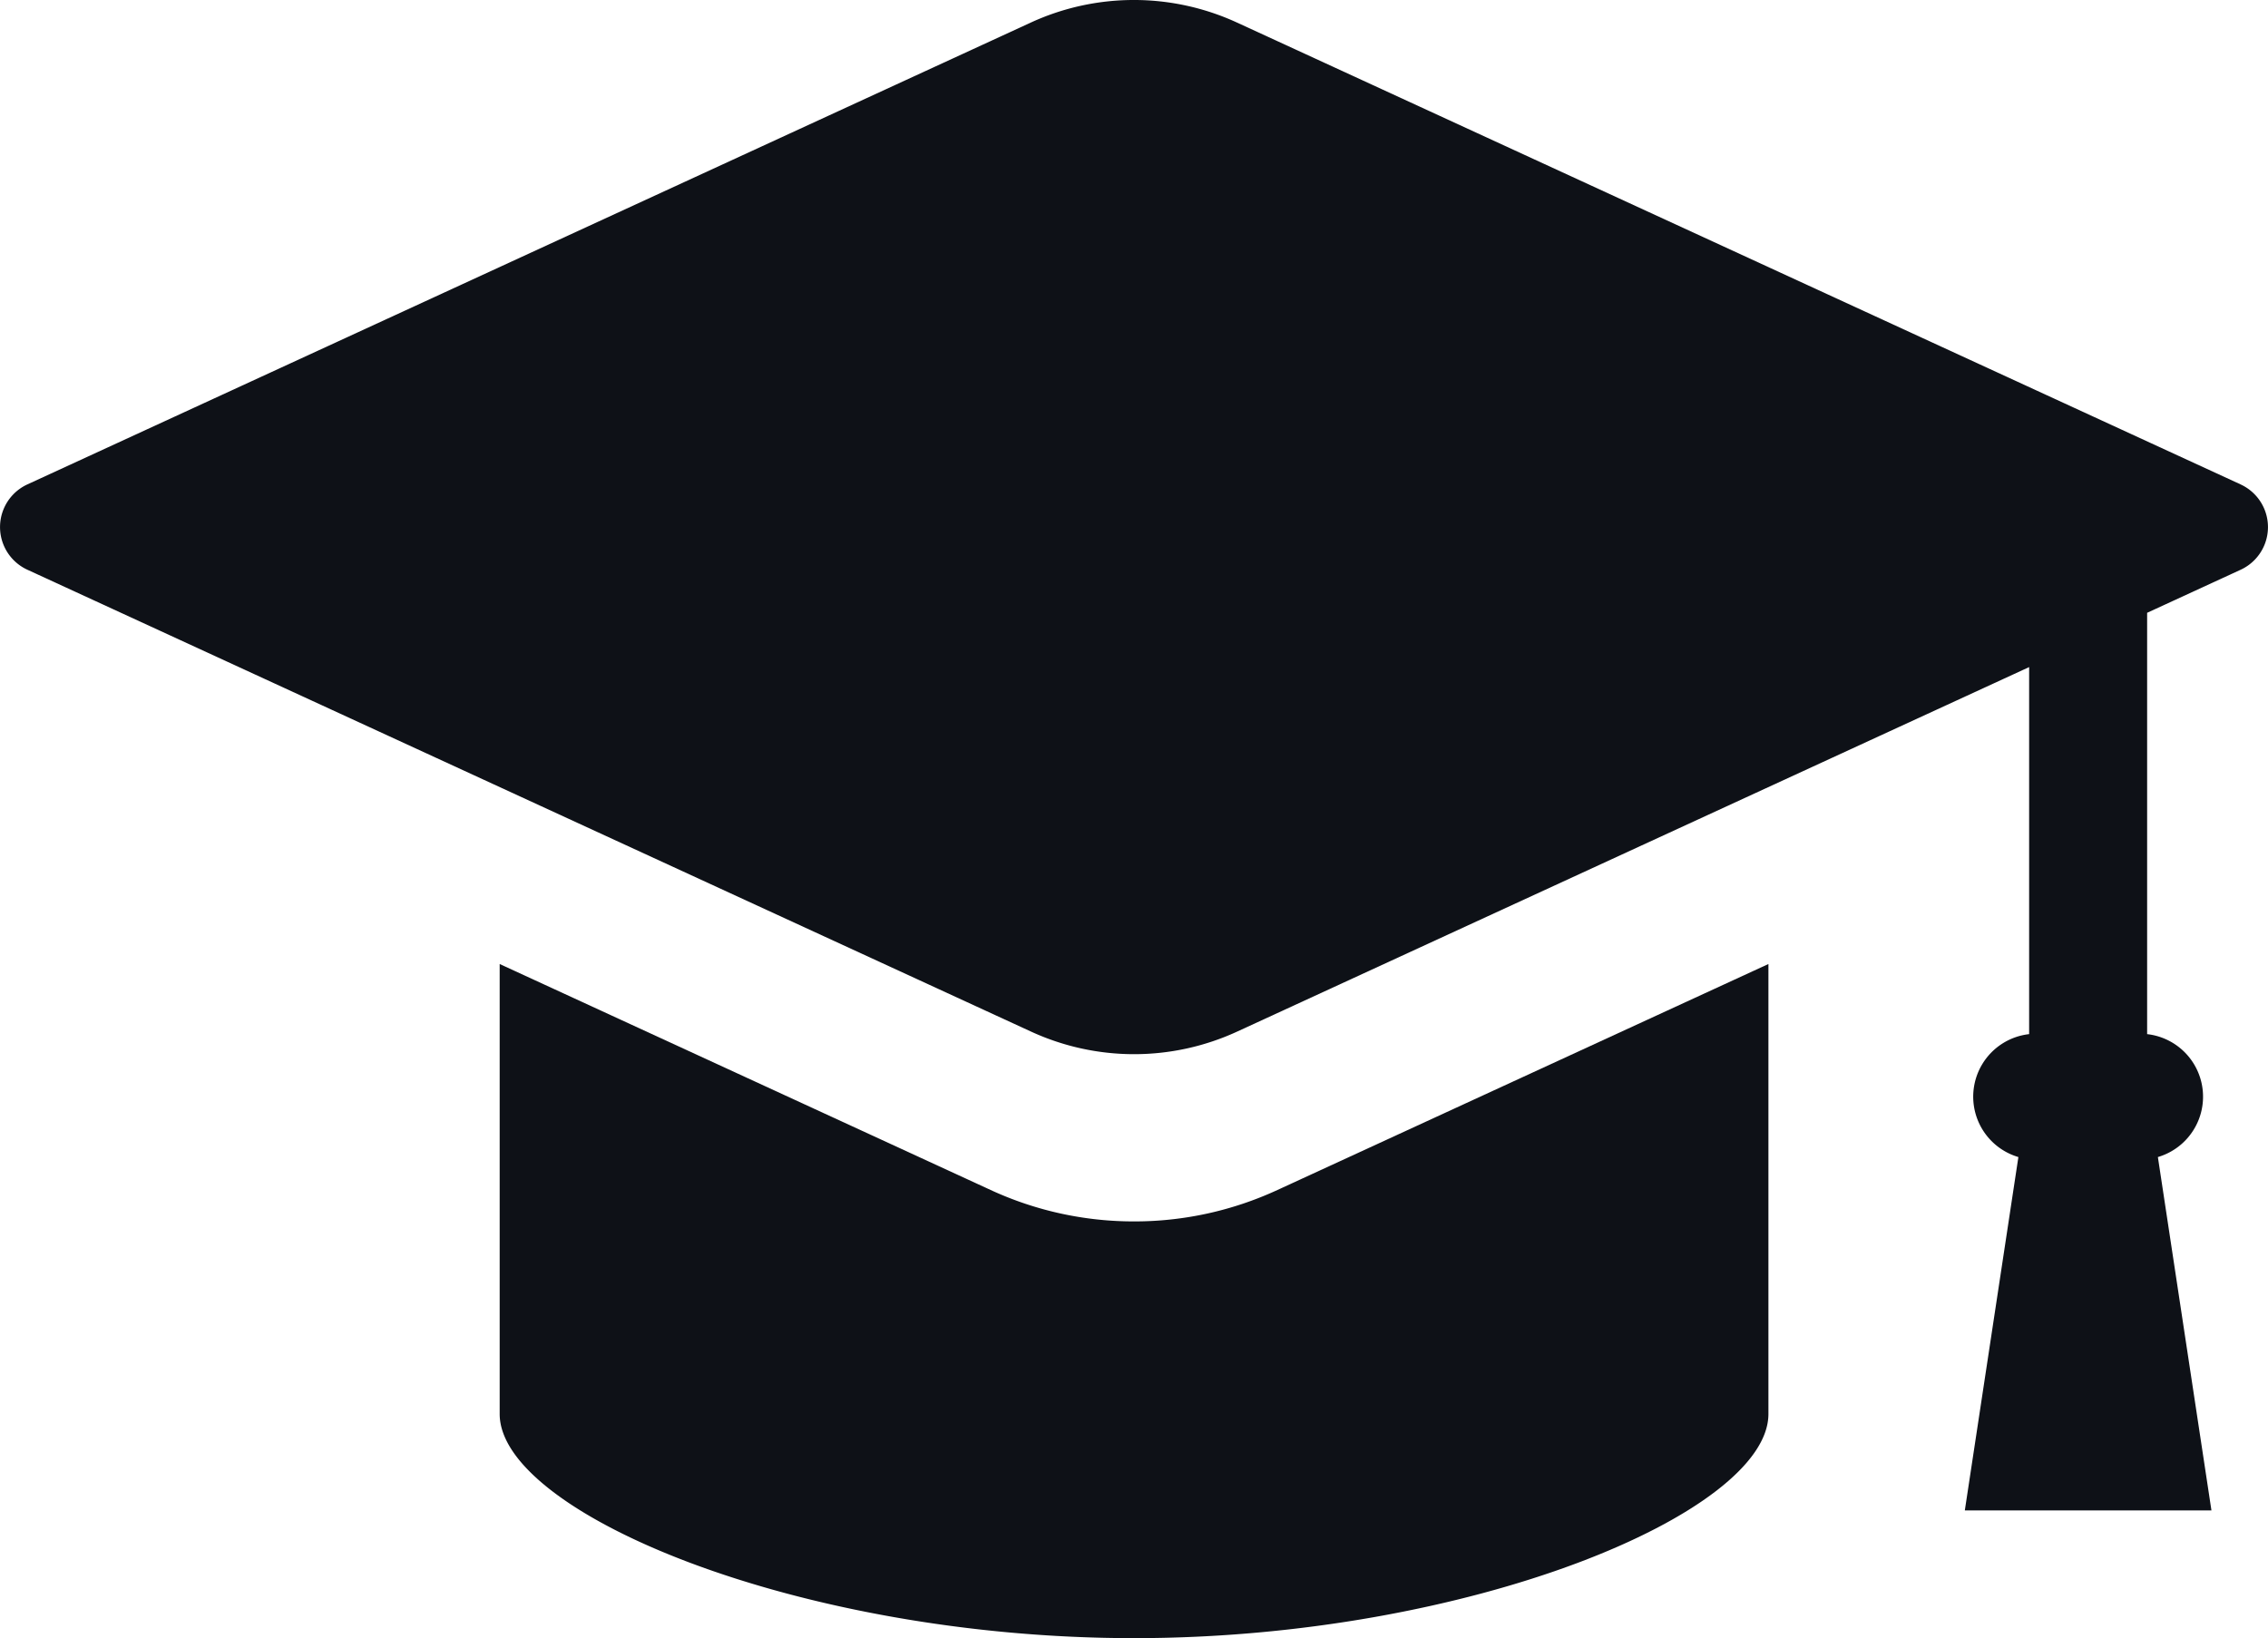
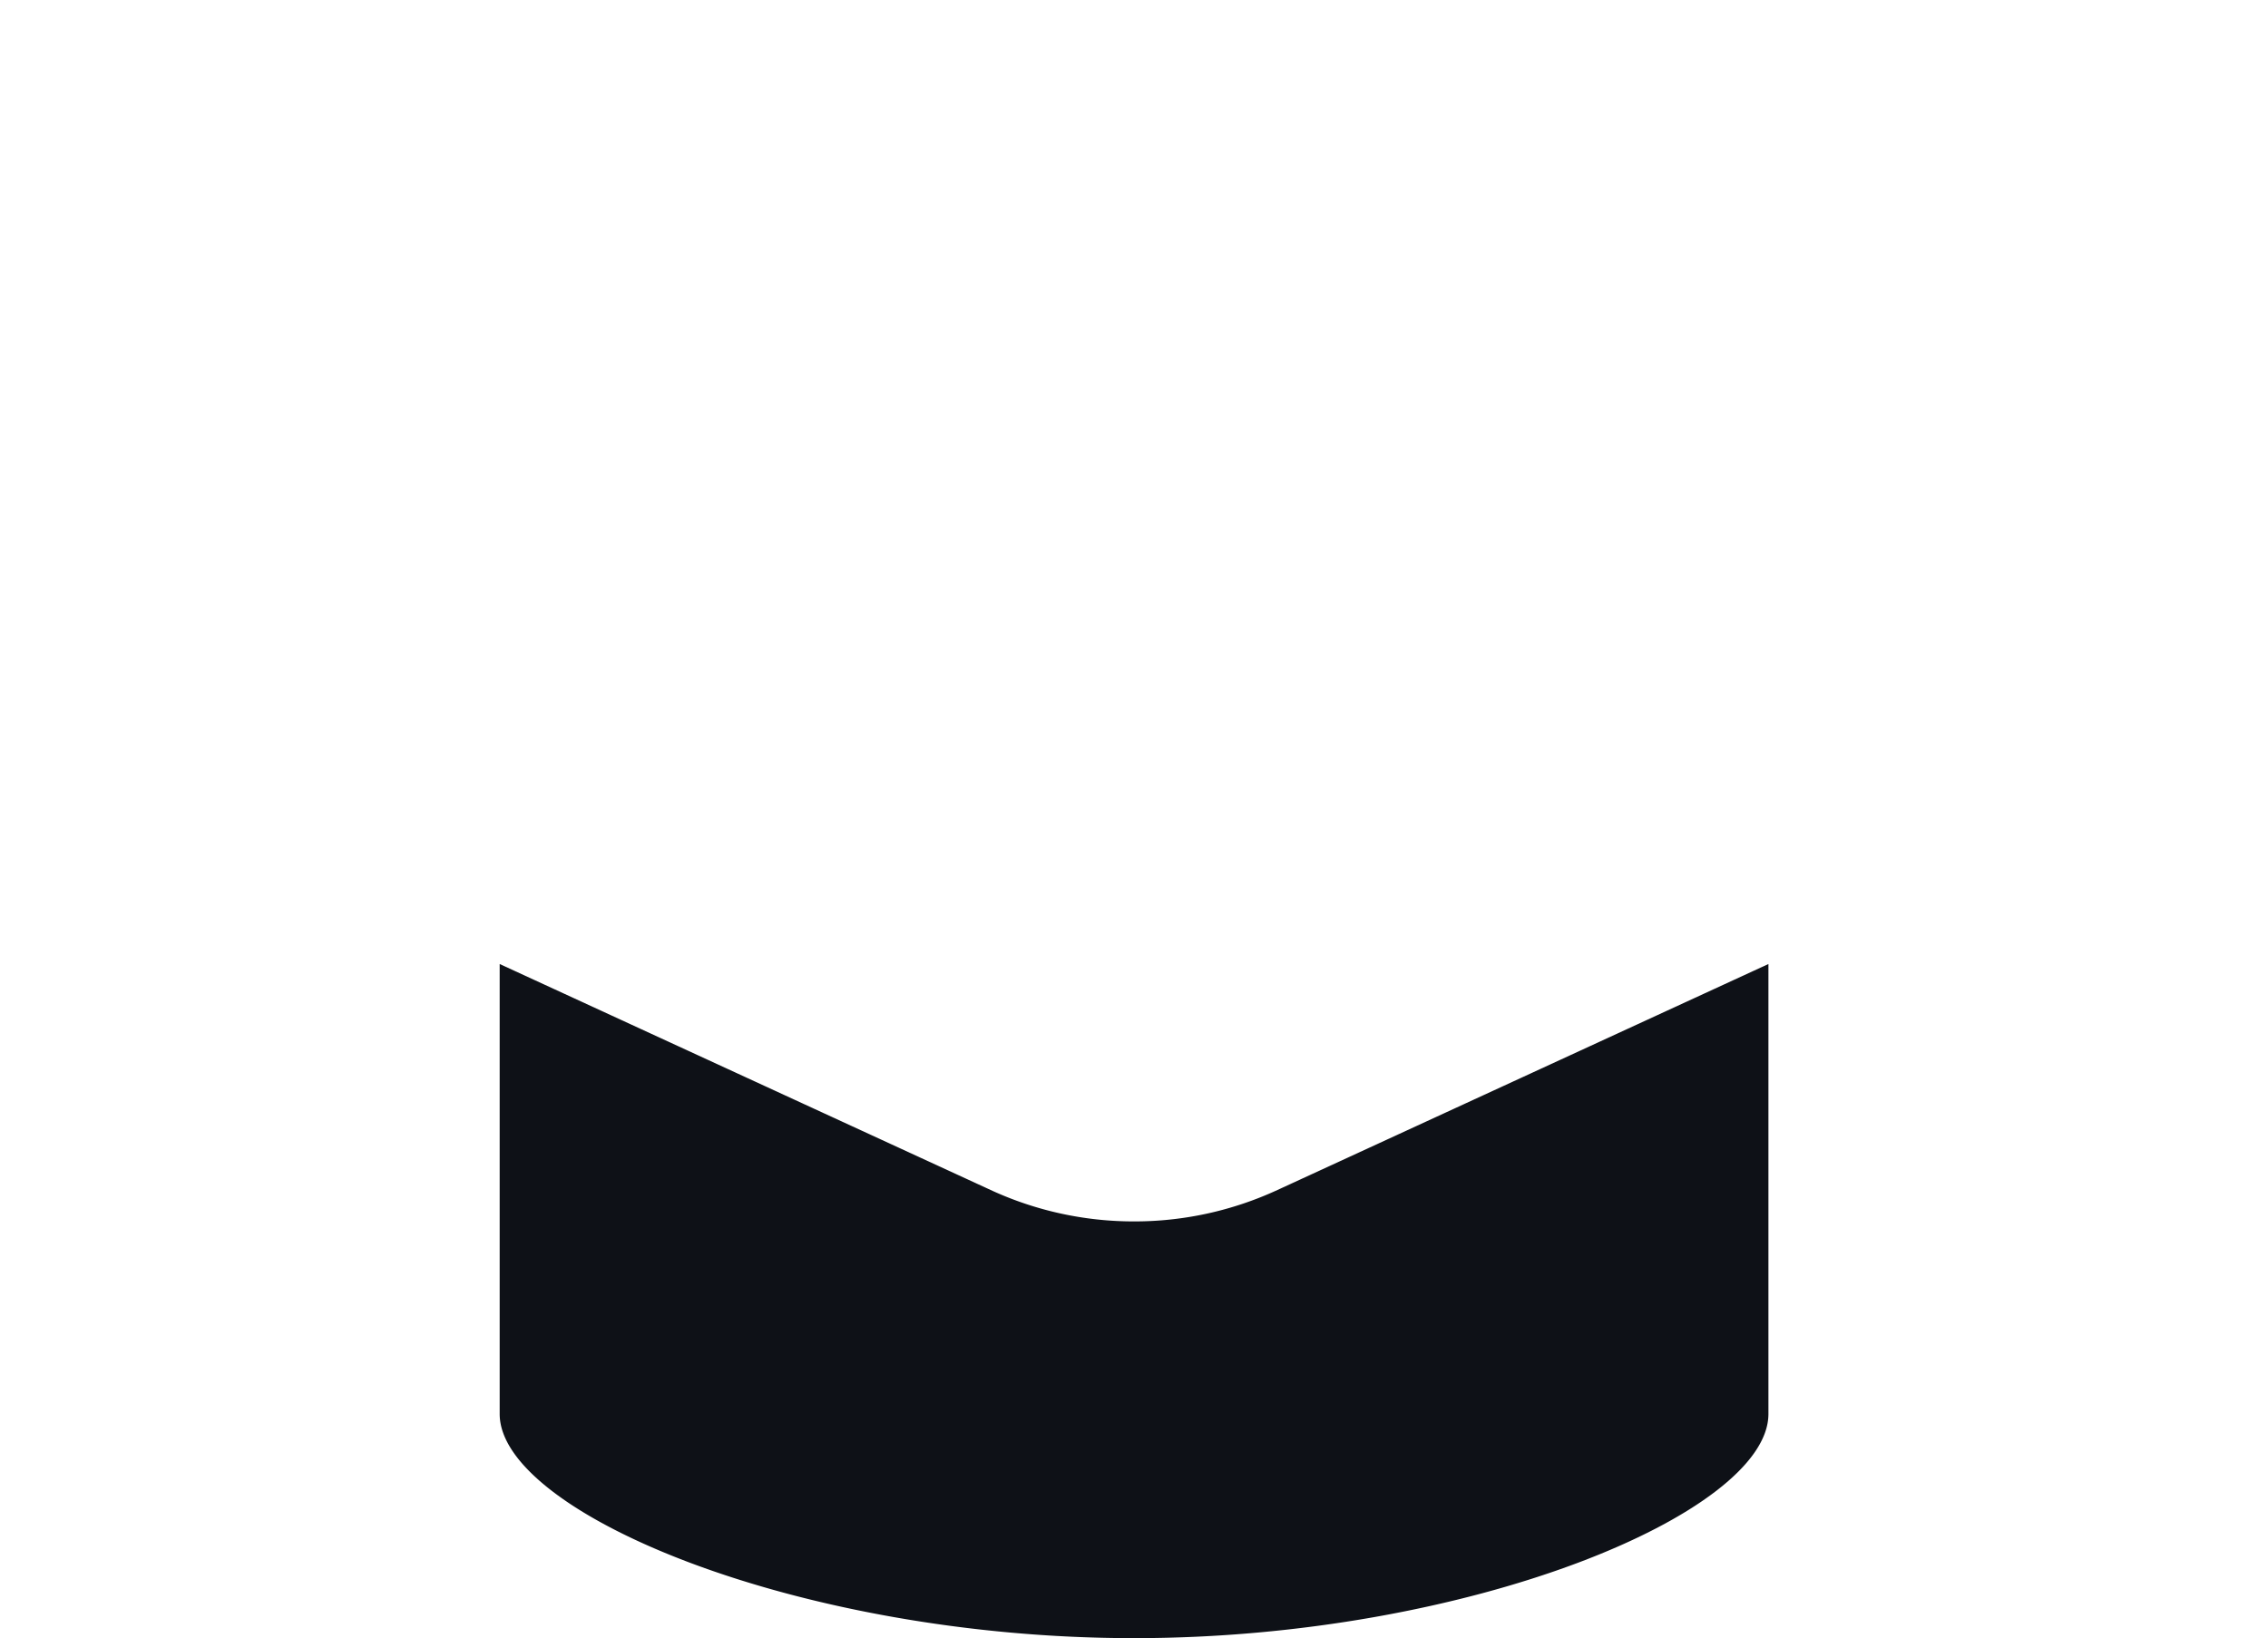
<svg xmlns="http://www.w3.org/2000/svg" width="70.499" height="50.938" viewBox="0 0 70.499 50.938">
  <defs>
    <style>.a{fill:#0e1117;}</style>
  </defs>
  <g transform="translate(0 -71.031)">
-     <path class="a" d="M69.65,86.093l-31.2-14.361a7.667,7.667,0,0,0-6.407,0L.849,86.093a1.46,1.46,0,0,0,0,2.651l31.2,14.361a7.657,7.657,0,0,0,6.407,0L63.074,91.772v11.412a1.957,1.957,0,0,0-.334,3.822l-1.665,10.987h7.666l-1.665-10.987a1.957,1.957,0,0,0-.334-3.822v-13.1l2.908-1.339a1.46,1.46,0,0,0,0-2.651Z" />
    <path class="a" d="M132.512,296.713a10.6,10.6,0,0,1-4.459-.978l-15.259-7.025V302.7c0,3.072,9.284,6.97,19.719,6.97s19.719-3.9,19.719-6.97V288.71l-15.26,7.025A10.589,10.589,0,0,1,132.512,296.713Z" transform="translate(-97.262 -187.706)" />
  </g>
</svg>